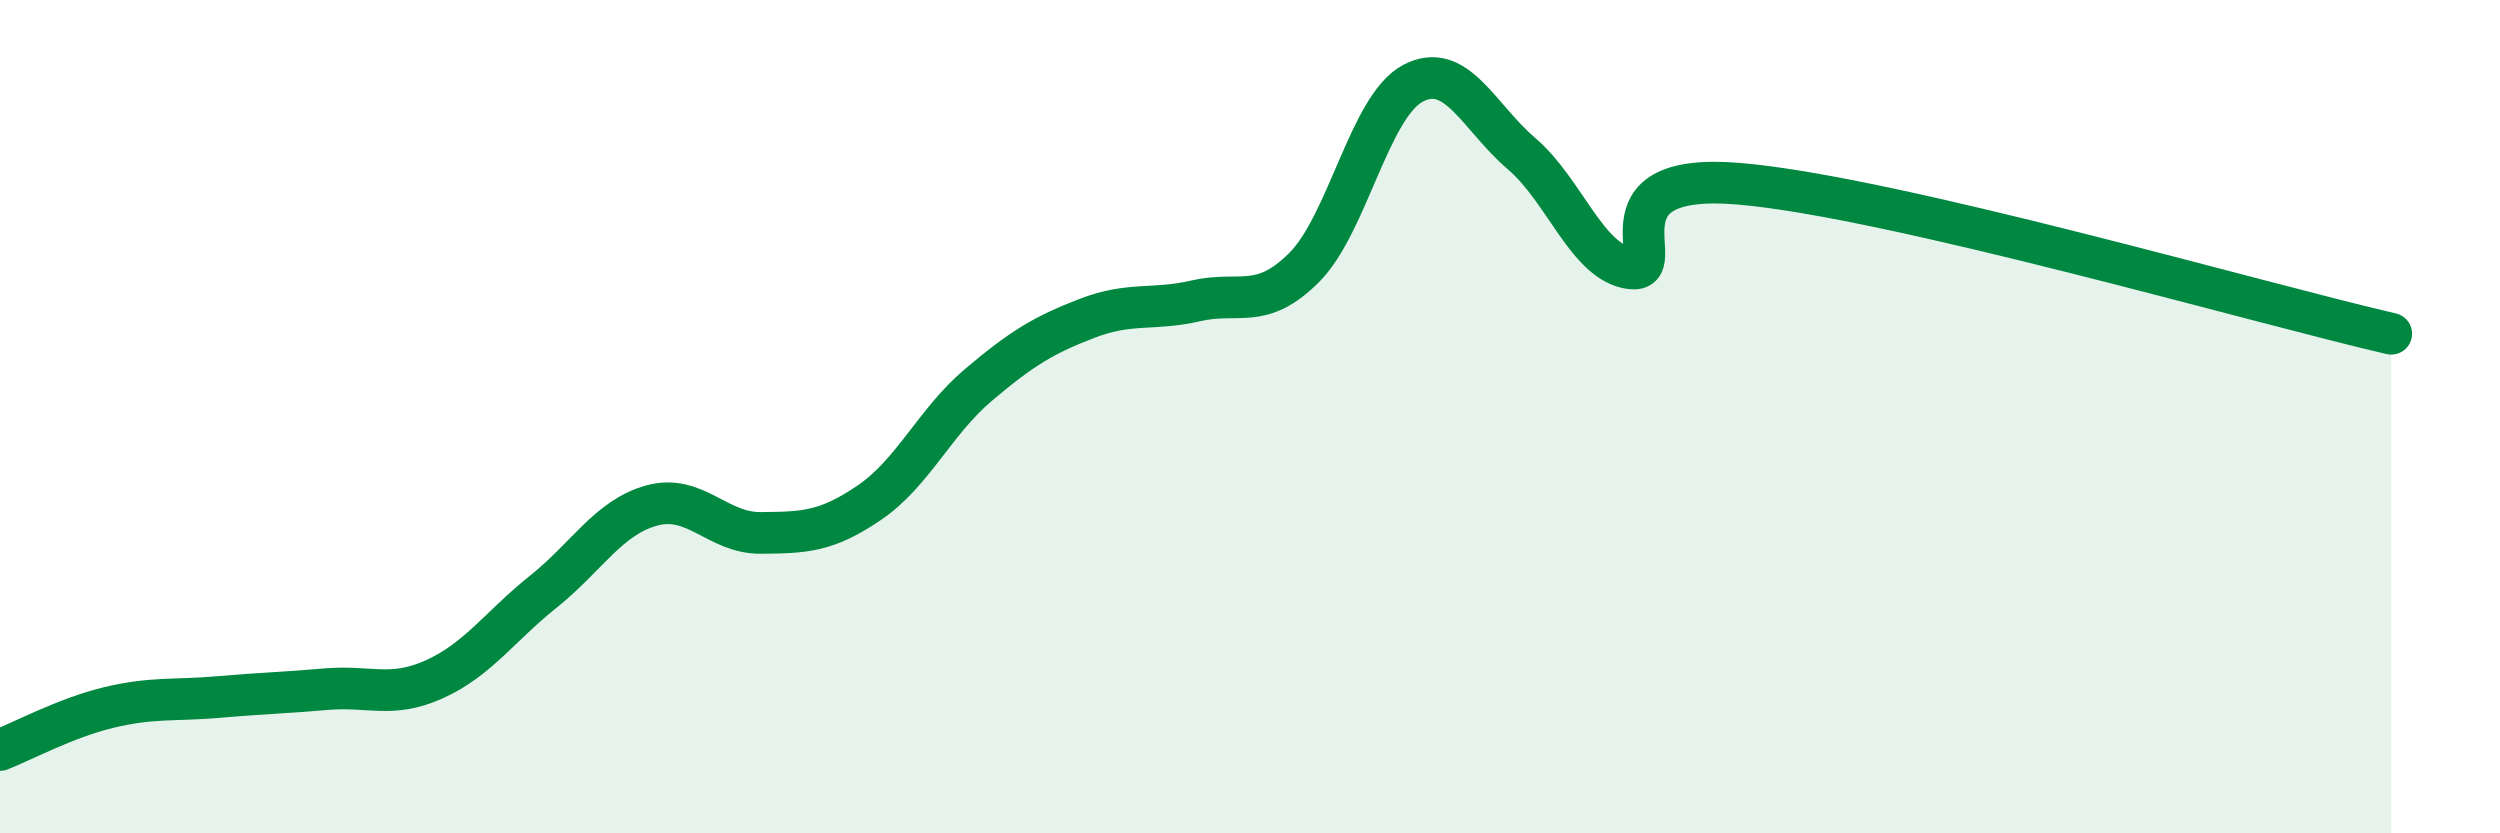
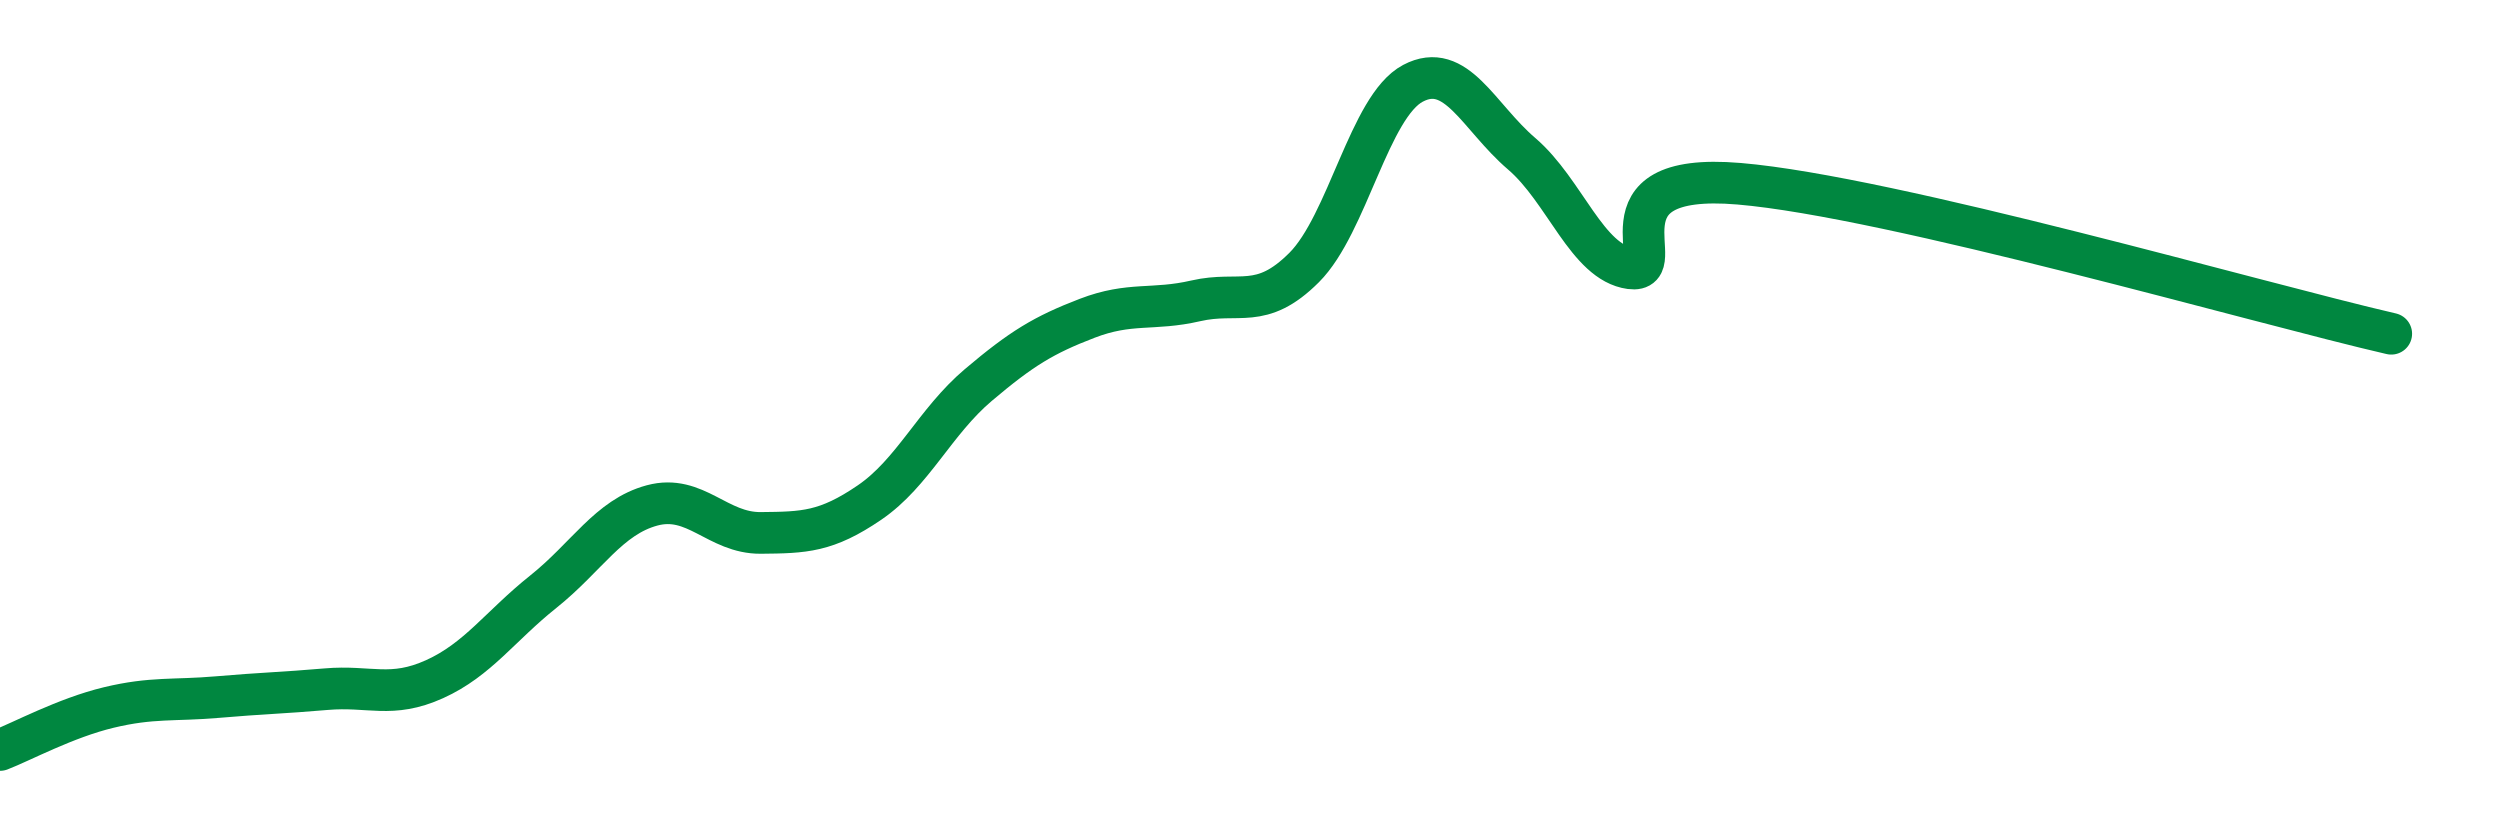
<svg xmlns="http://www.w3.org/2000/svg" width="60" height="20" viewBox="0 0 60 20">
-   <path d="M 0,18 C 0.52,17.8 1.57,17.23 2.61,16.98 C 3.65,16.73 4.18,16.82 5.22,16.73 C 6.26,16.64 6.79,16.63 7.83,16.54 C 8.87,16.45 9.39,16.77 10.43,16.3 C 11.47,15.83 12,15.03 13.04,14.2 C 14.08,13.37 14.61,12.41 15.65,12.13 C 16.69,11.85 17.22,12.8 18.26,12.79 C 19.3,12.78 19.83,12.77 20.87,12.06 C 21.91,11.35 22.44,10.12 23.48,9.24 C 24.52,8.36 25.05,8.04 26.09,7.64 C 27.13,7.24 27.66,7.46 28.7,7.22 C 29.74,6.98 30.26,7.46 31.3,6.42 C 32.34,5.38 32.87,2.55 33.91,2 C 34.95,1.45 35.48,2.8 36.52,3.69 C 37.56,4.58 38.09,6.3 39.13,6.44 C 40.17,6.58 38.09,4.1 41.74,4.41 C 45.39,4.72 54.26,7.29 57.39,8.01L57.39 20L0 20Z" fill="#008740" opacity="0.1" stroke-linecap="round" stroke-linejoin="round" />
  <path d="M 0,18 C 0.52,17.8 1.57,17.23 2.61,16.98 C 3.65,16.73 4.18,16.82 5.22,16.73 C 6.26,16.64 6.79,16.63 7.83,16.54 C 8.87,16.45 9.39,16.77 10.43,16.3 C 11.47,15.83 12,15.03 13.04,14.2 C 14.08,13.37 14.61,12.41 15.65,12.13 C 16.69,11.85 17.22,12.8 18.26,12.79 C 19.3,12.78 19.83,12.77 20.87,12.06 C 21.91,11.35 22.44,10.12 23.48,9.24 C 24.52,8.36 25.05,8.04 26.09,7.64 C 27.13,7.24 27.66,7.46 28.7,7.22 C 29.74,6.98 30.26,7.46 31.3,6.42 C 32.34,5.38 32.87,2.55 33.91,2 C 34.95,1.45 35.48,2.8 36.52,3.69 C 37.56,4.58 38.09,6.3 39.13,6.44 C 40.17,6.58 38.09,4.1 41.74,4.41 C 45.39,4.72 54.26,7.29 57.39,8.01" stroke="#008740" stroke-width="1" fill="none" stroke-linecap="round" stroke-linejoin="round" />
</svg>